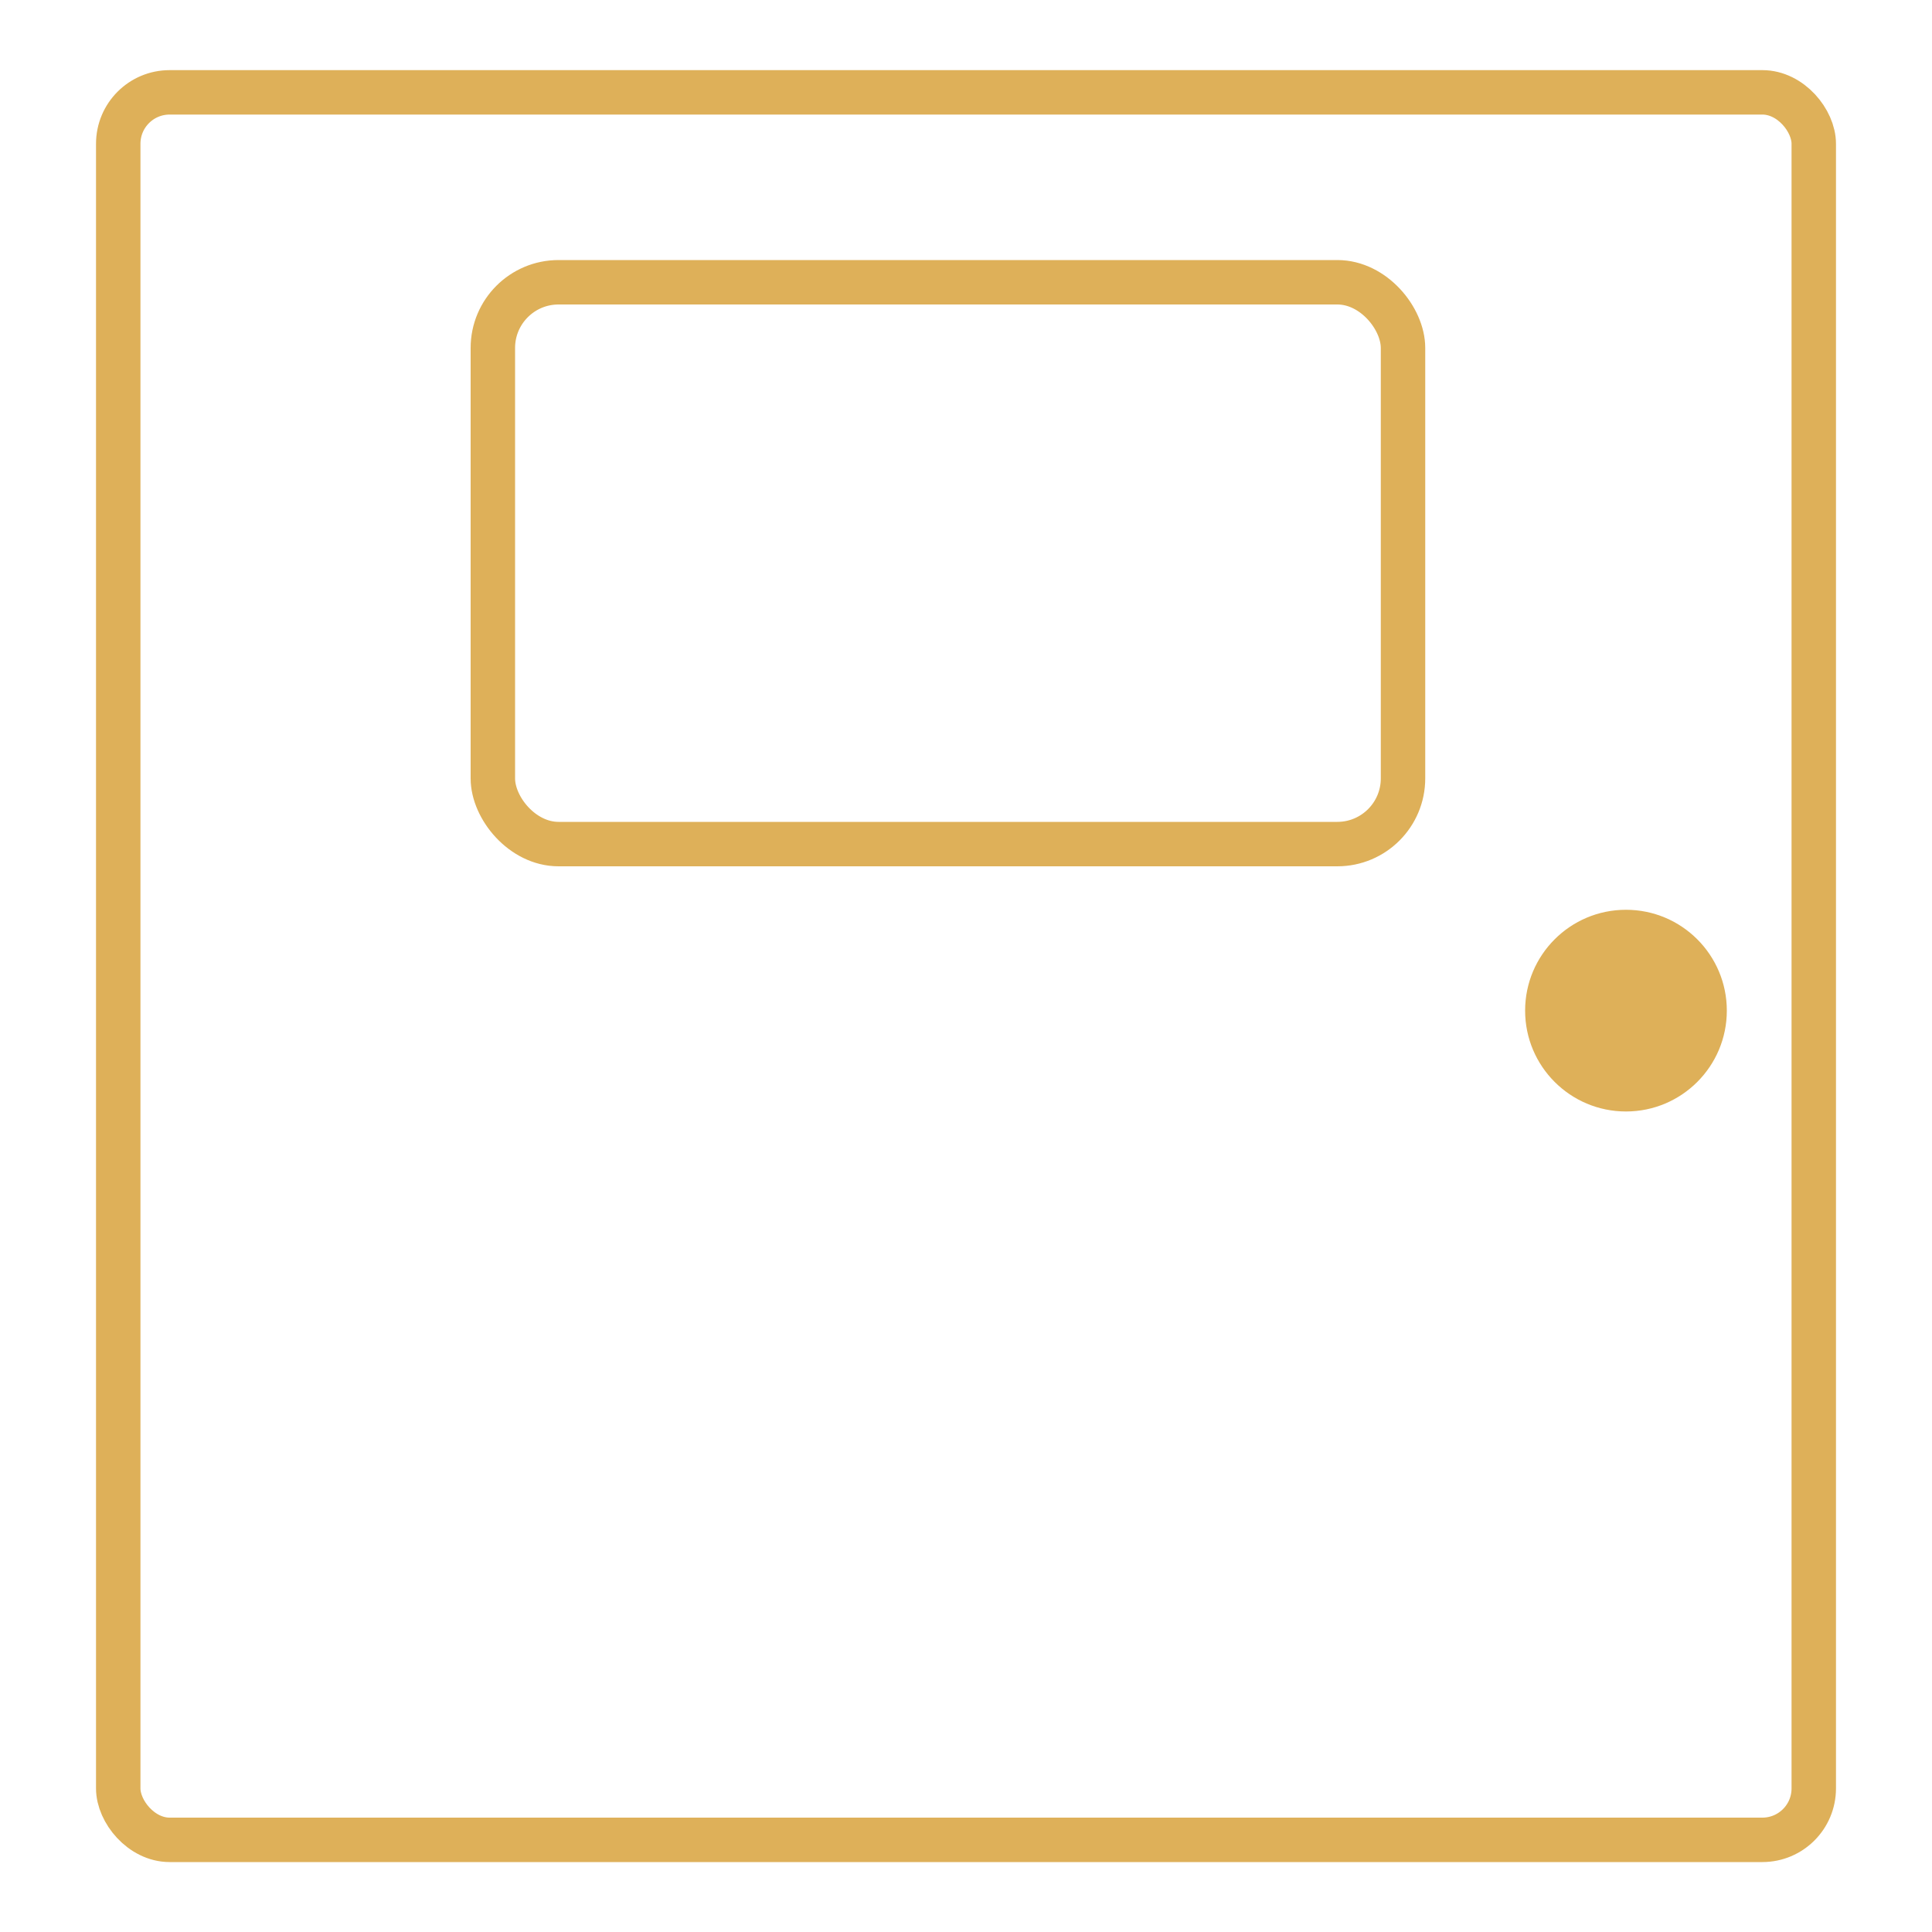
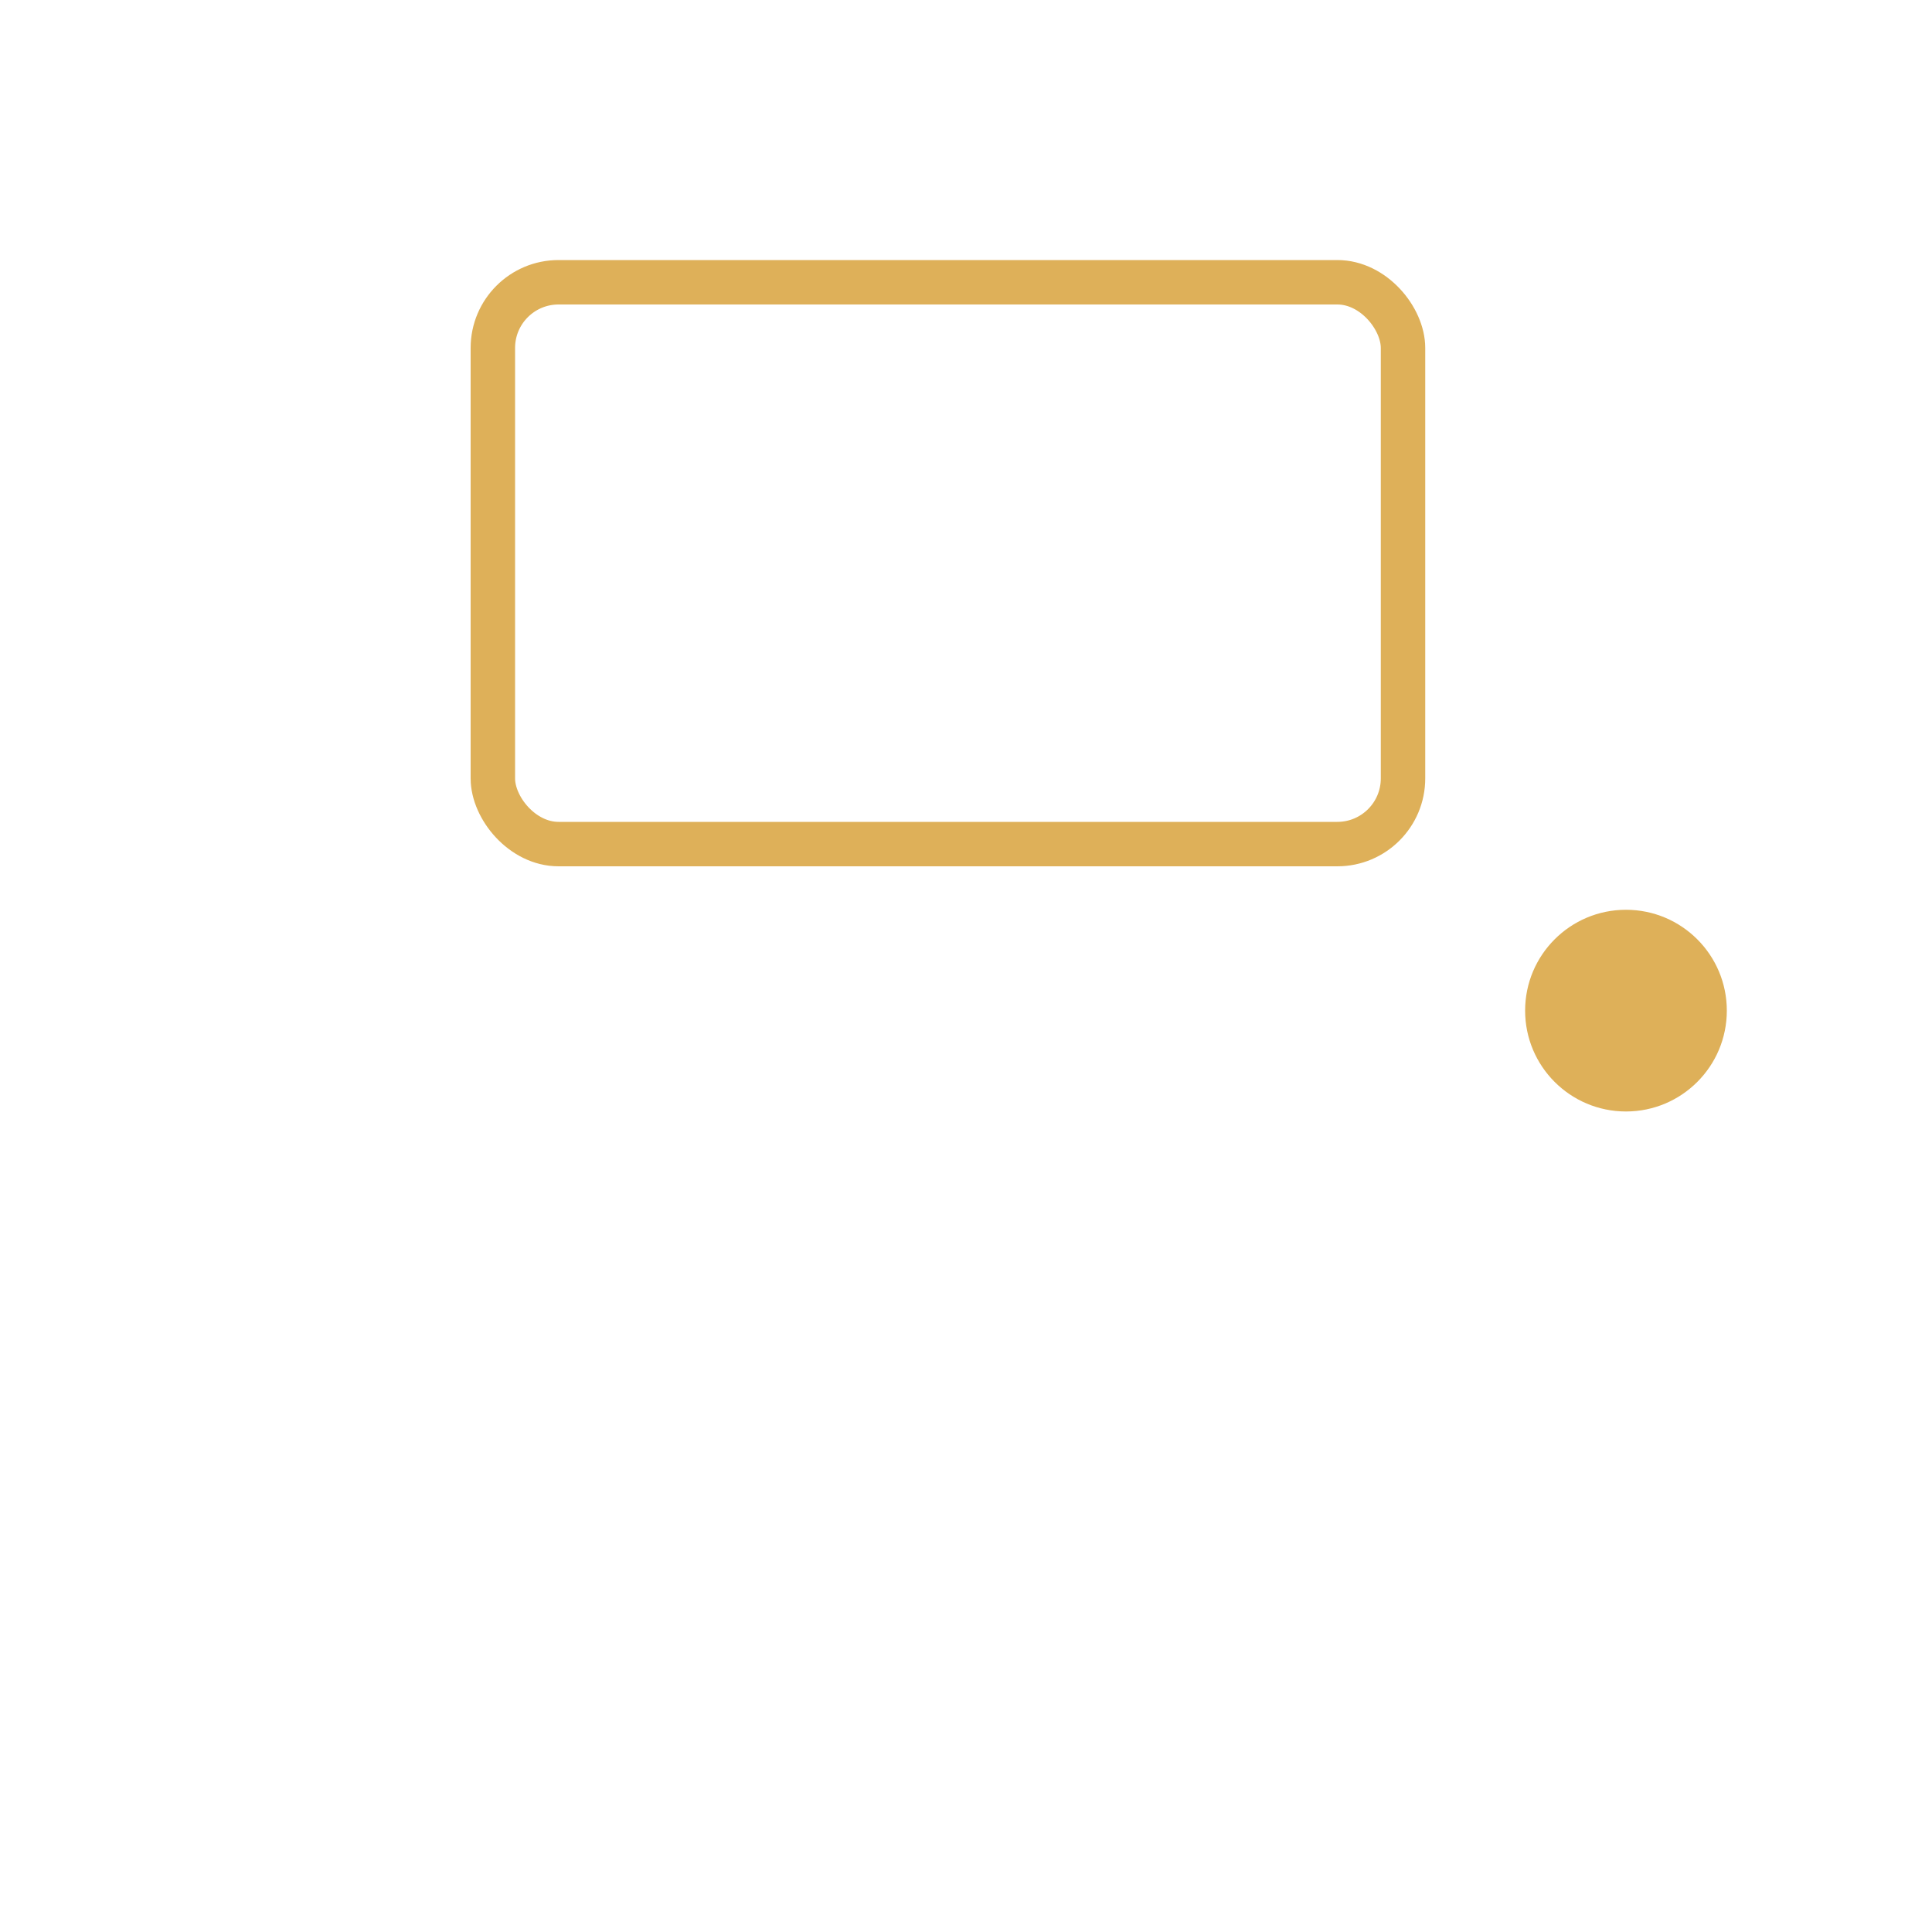
<svg xmlns="http://www.w3.org/2000/svg" id="Layer_1" viewBox="0 0 100 100">
  <defs>
    <style>      .st0 {        fill: #deb059;      }      .st1 {        fill: none;        stroke: #deb059;        stroke-miterlimit: 10;        stroke-width: 2.3px;      }    </style>
  </defs>
-   <rect class="st1" x="6.12" y="4.78" width="87.76" height="90.45" rx="2.66" ry="2.66" />
  <rect class="st1" x="25.51" y="14.61" width="47.11" height="29.08" rx="3.4" ry="3.4" />
  <circle class="st0" cx="84.16" cy="52.31" r="5.22" />
</svg>